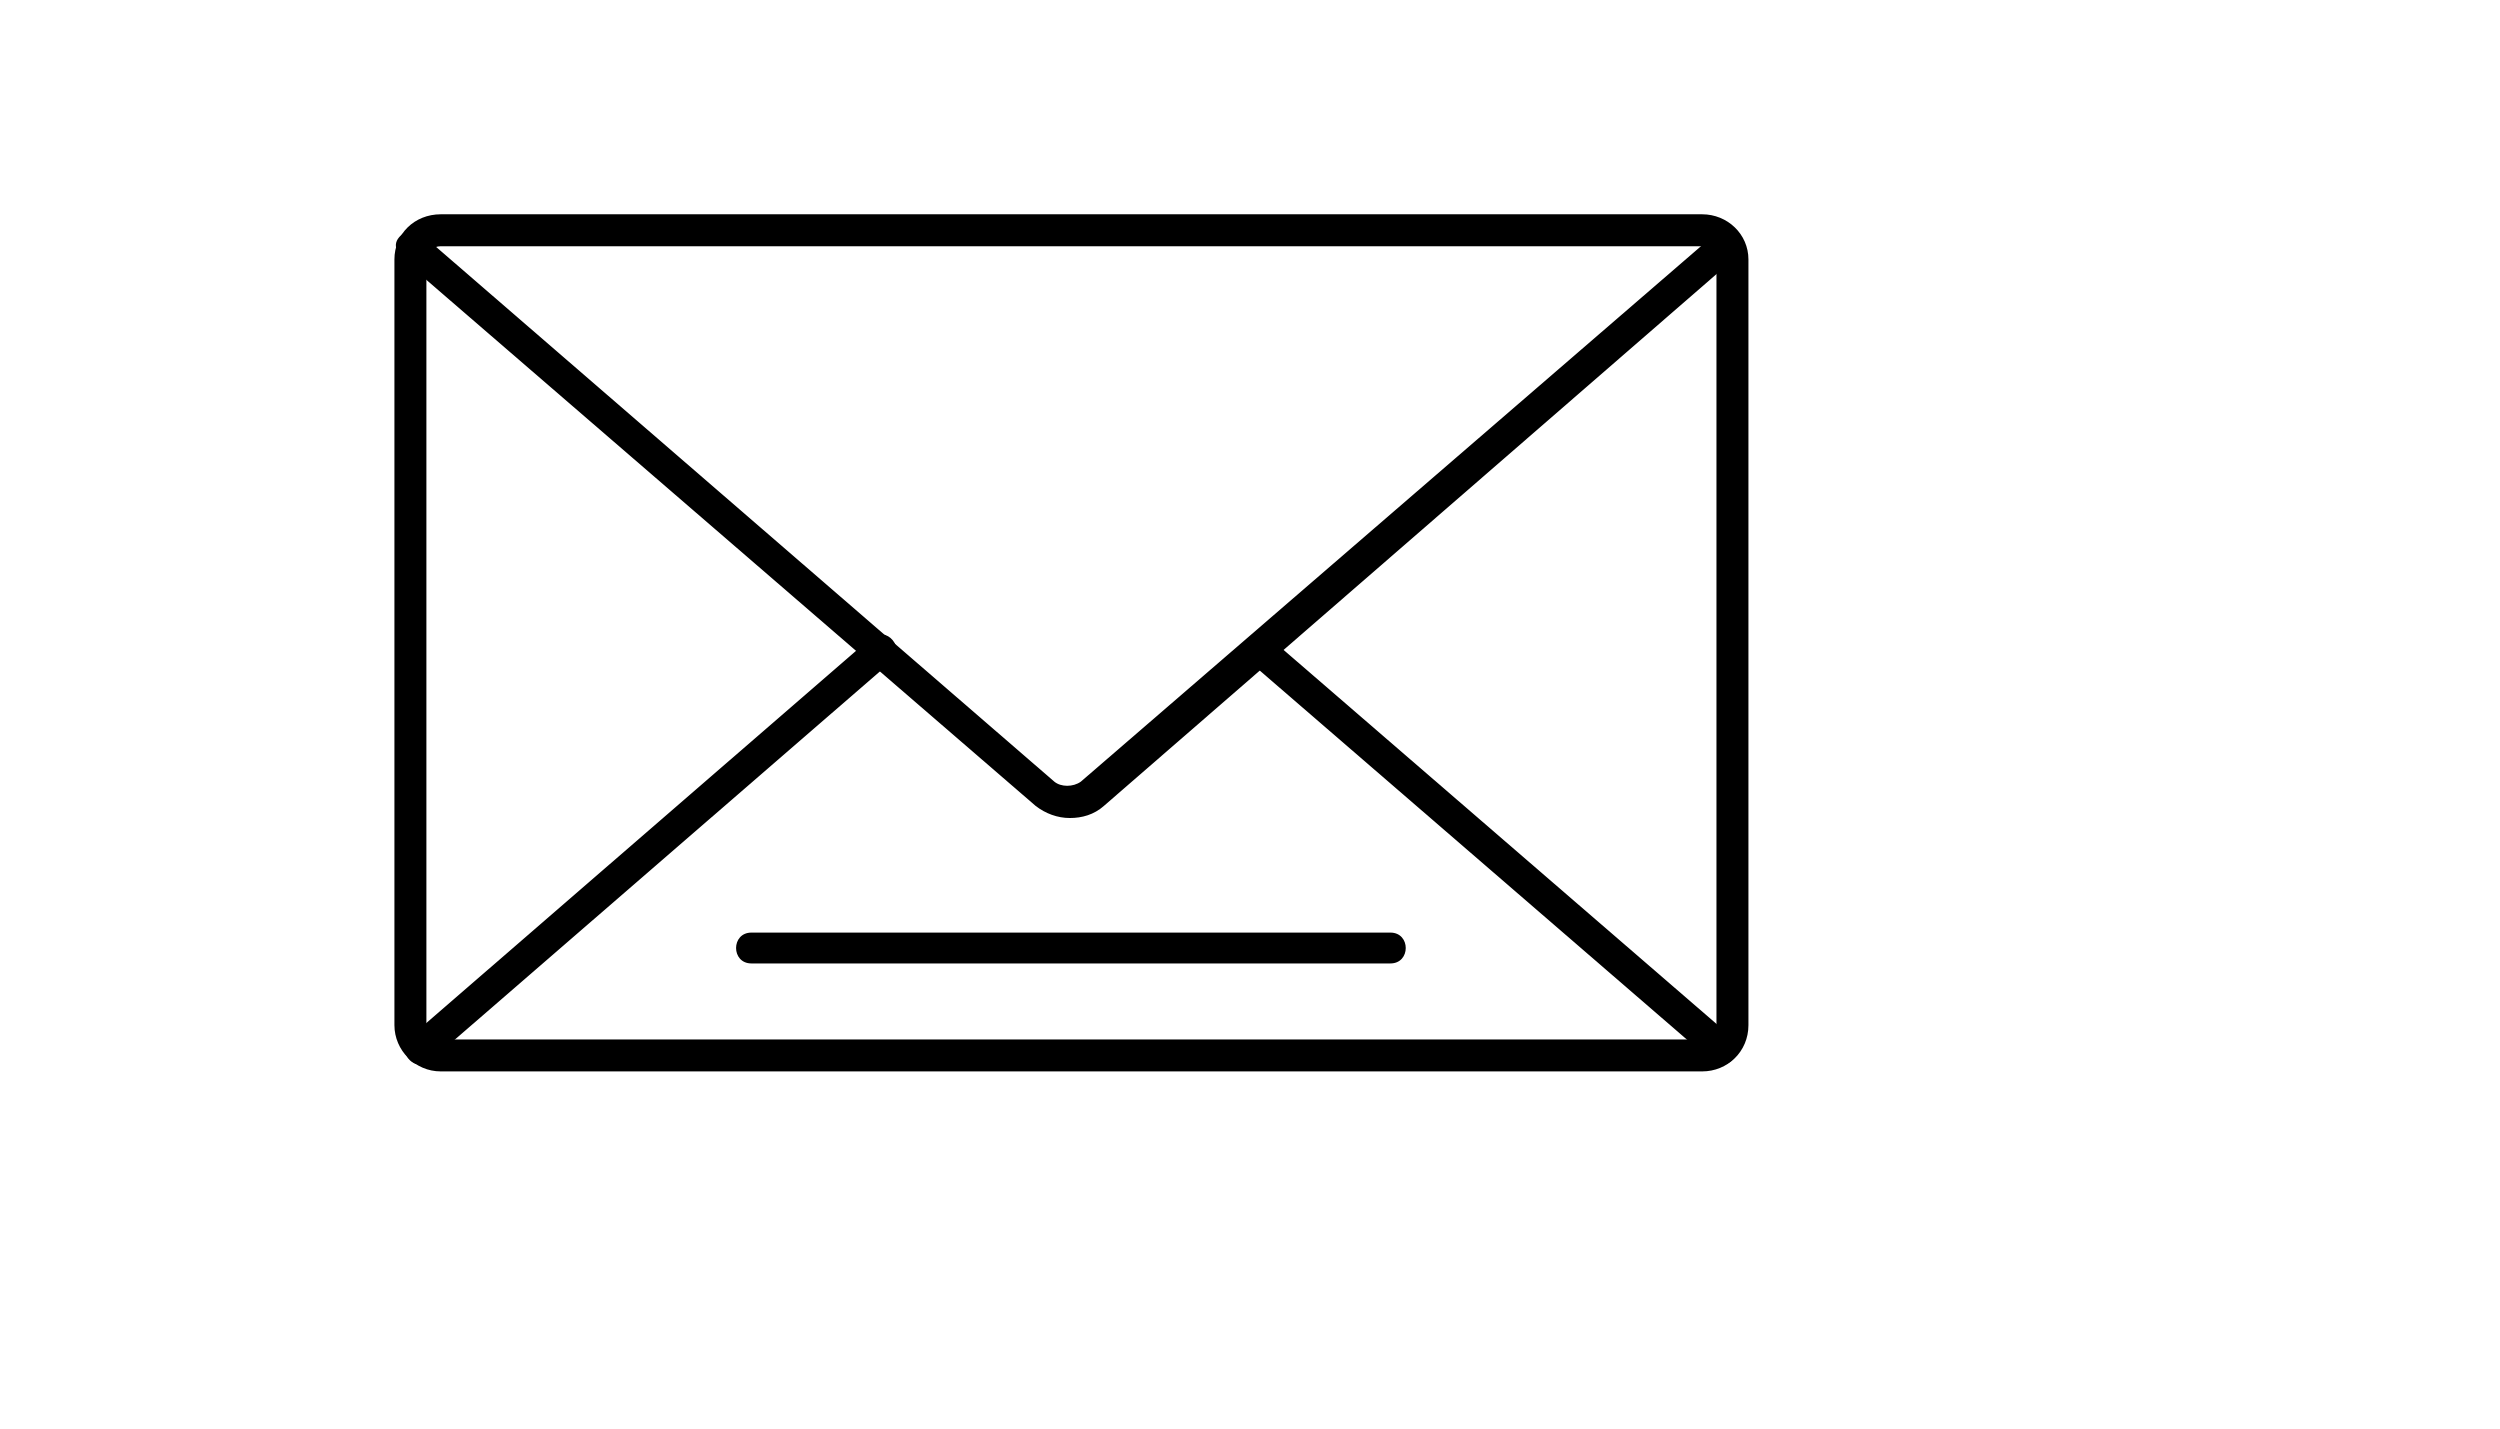
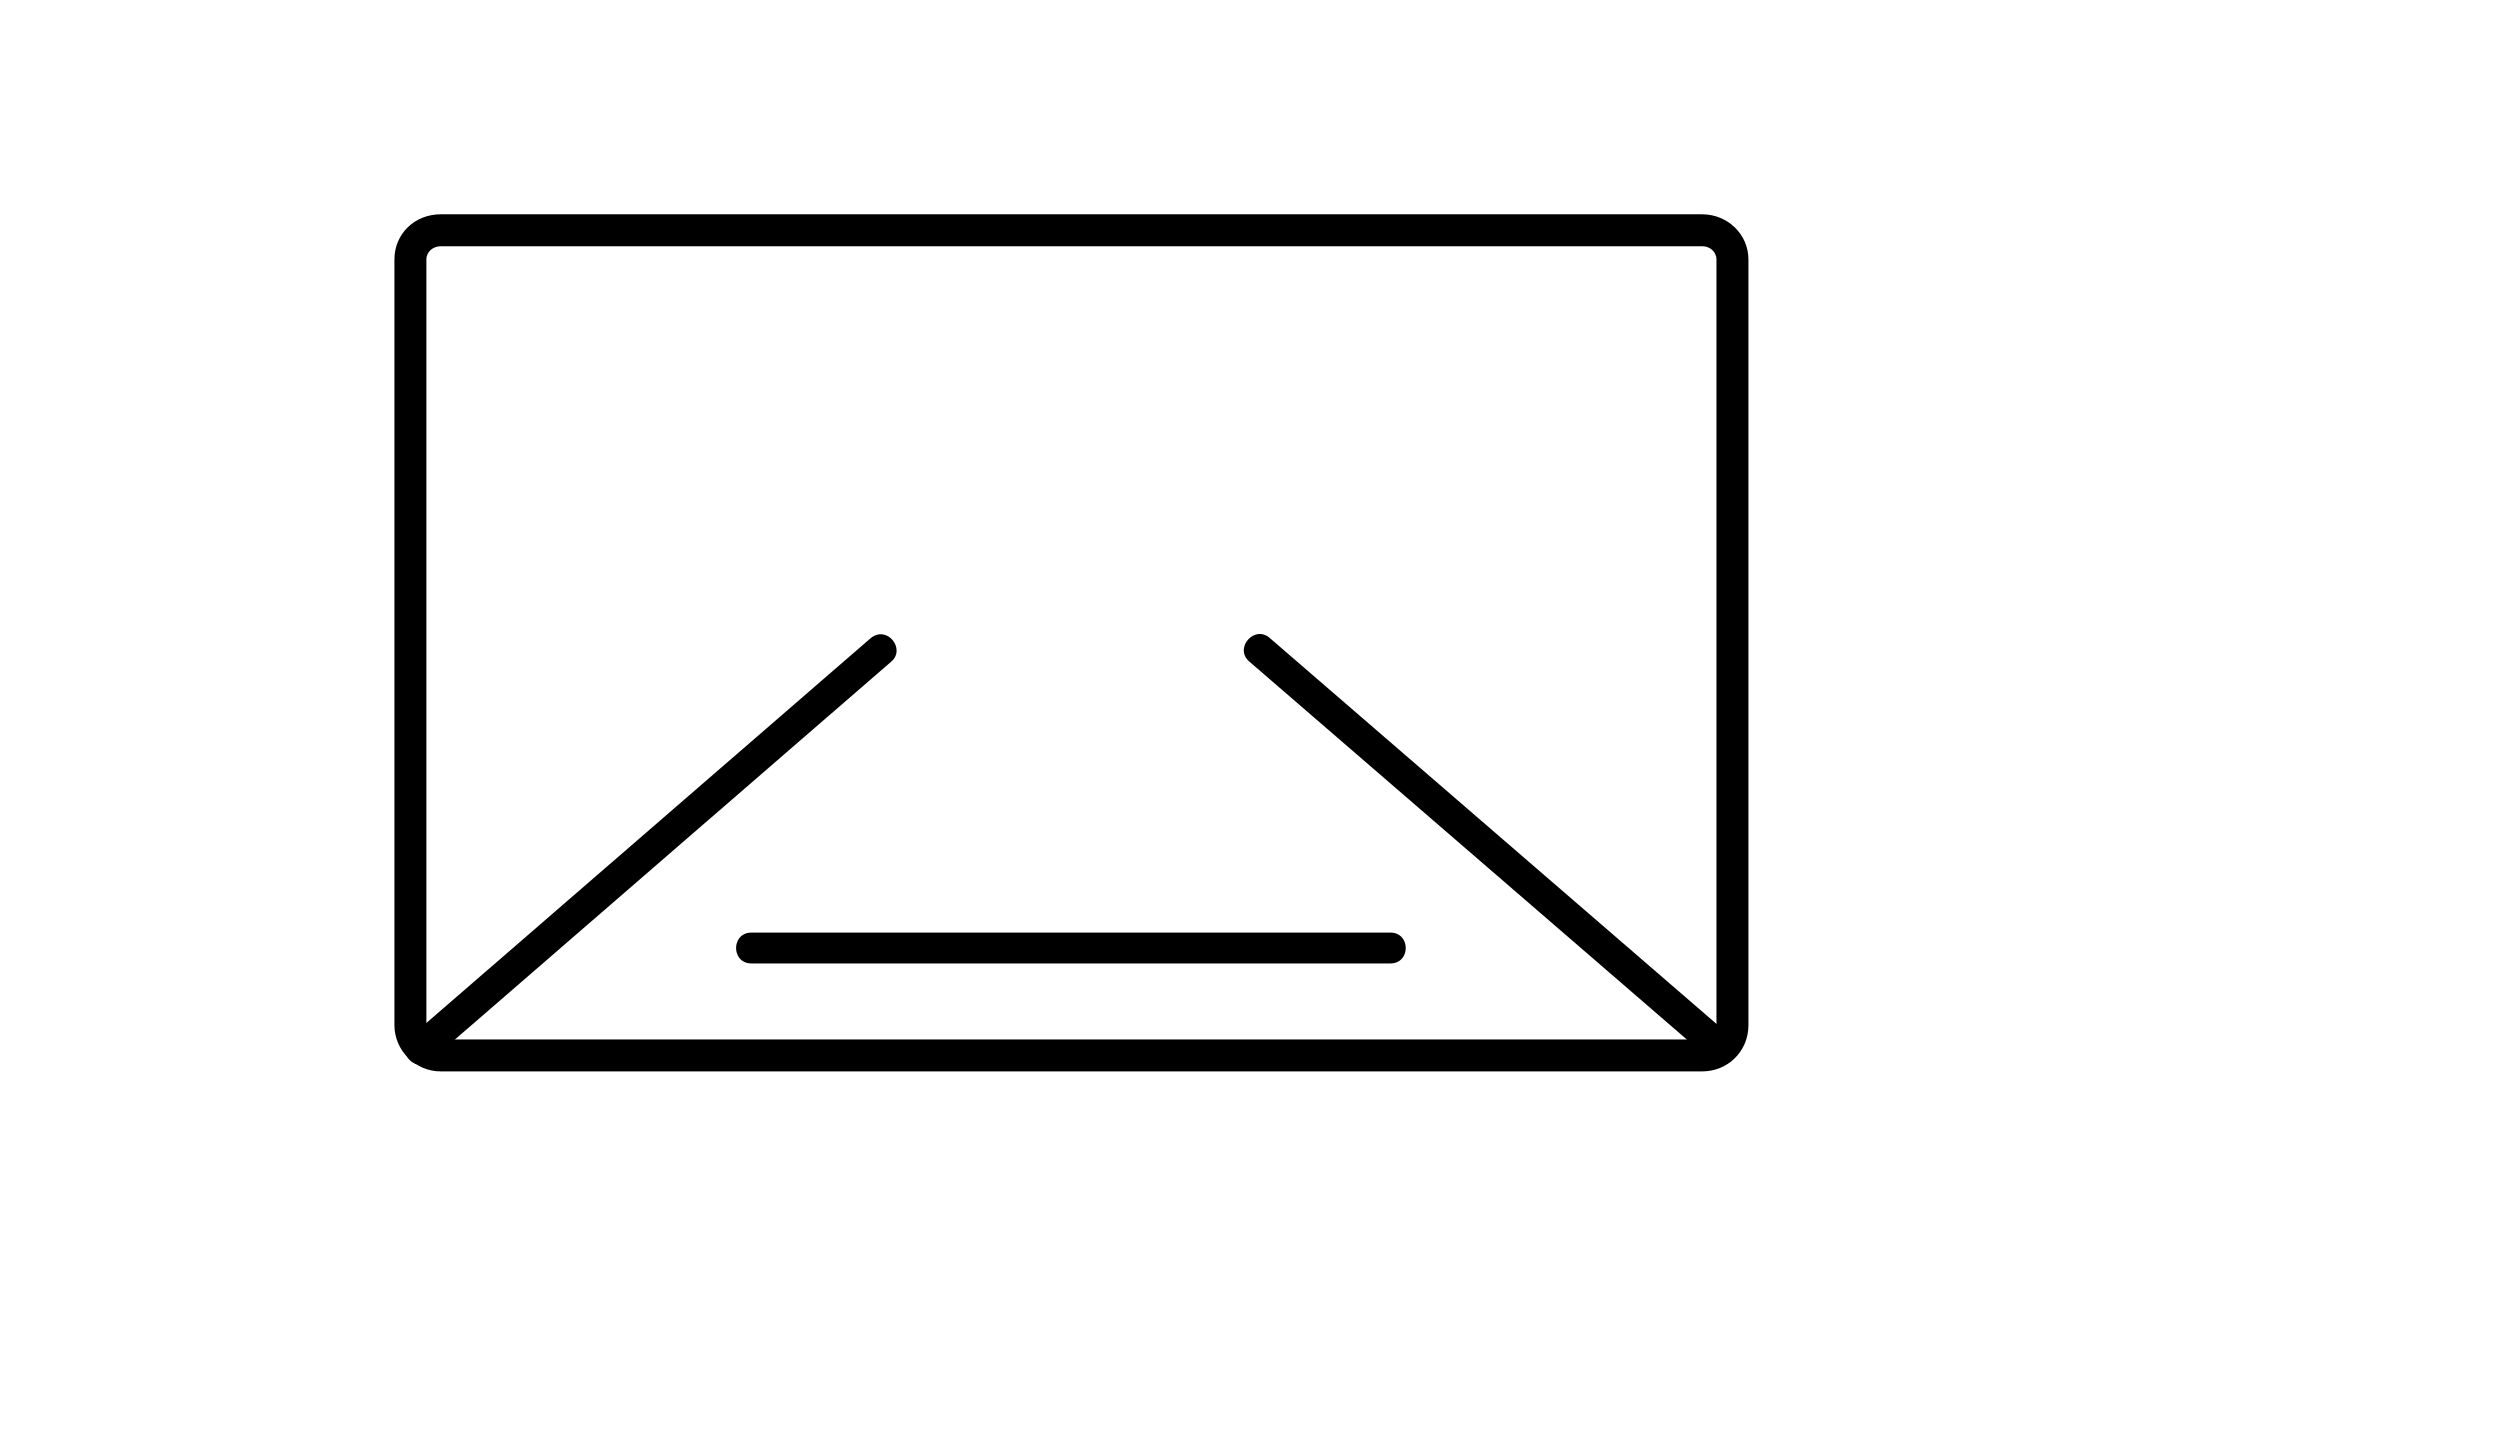
<svg xmlns="http://www.w3.org/2000/svg" version="1.1" width="100%" height="100%" id="svgWorkerArea" viewBox="-25 -25 875 500" style="background: white;">
  <defs id="defsdoc">
    <pattern id="patternBool" x="0" y="0" width="10" height="10" patternUnits="userSpaceOnUse" patternTransform="rotate(35)">
-       <circle cx="5" cy="5" r="4" style="stroke: none;fill: #ff000070;" />
-     </pattern>
+       </pattern>
  </defs>
  <g id="fileImp-698218252" class="cosito">
    <path id="pathImp-860424505" class="grouped" d="M570.764 349.992C570.764 350.003 129.264 350.003 129.264 349.992 120.378 350.003 113.048 342.672 113.048 333.796 113.048 333.787 113.048 65.807 113.048 65.81 113.048 56.949 119.99 50.007 129.264 50 129.264 50.007 570.764 50.007 570.764 50.001 579.622 50.007 586.952 56.949 586.952 65.811 586.952 65.807 586.952 333.787 586.952 333.797 586.952 343.061 579.622 350.003 570.764 349.992 570.764 350.003 570.764 350.003 570.764 349.992M129.264 61.183C126.543 61.197 124.238 63.113 124.238 65.811 124.238 65.807 124.238 333.787 124.238 333.797 124.238 336.508 126.543 338.813 129.264 338.81 129.264 338.813 570.764 338.813 570.764 338.81 573.457 338.813 575.762 336.508 575.762 333.796 575.762 333.787 575.762 65.807 575.762 65.81 575.762 63.113 573.457 61.169 570.764 61.182 570.764 61.169 129.264 61.197 129.264 61.183 129.264 61.197 129.264 61.197 129.264 61.183" />
-     <path id="pathImp-910660628" class="grouped" d="M349.431 261.304C345.182 261.315 340.934 259.76 337.463 257.062 337.463 257.066 117.296 66.973 117.296 66.966 117.296 66.973 116.907 66.973 116.907 66.58 114.519 64.168 111.576 60.781 115.38 57.325 119.656 53.422 122.405 56.755 124.238 58.483 124.238 58.476 344.016 248.57 344.016 248.58 346.349 250.513 350.597 250.513 353.291 248.58 353.291 248.57 573.457 58.476 573.457 58.483 573.818 58.143 578.15 51.562 582.704 56.554 587.508 61.808 580.788 65.695 580.788 66.58 580.788 66.584 361.371 257.066 361.371 257.062 357.9 260.148 353.679 261.315 349.431 261.304 349.431 261.315 349.431 261.315 349.431 261.304" />
    <path id="pathImp-544613092" class="grouped" d="M122.322 347.679C117.379 347.67 114.631 341.284 118.463 338.038 118.463 338.035 279.624 198.45 279.624 198.453 285.399 193.563 292.147 202.143 286.954 206.552 286.954 206.558 125.793 346.143 125.793 346.136 124.627 347.282 123.461 347.67 122.322 347.679 122.322 347.67 122.322 347.67 122.322 347.679M577.317 347.679C576.151 347.67 574.624 347.282 573.846 346.136 573.846 346.143 412.268 206.558 412.268 206.552 406.77 201.893 414.156 193.396 419.599 198.453 419.599 198.45 581.177 338.035 581.177 338.038 585.453 341.673 581.954 347.67 577.317 347.679 577.317 347.67 577.317 347.67 577.317 347.679" />
    <path id="pathImp-54995468" class="grouped" d="M461.639 312.204C461.639 312.212 238.001 312.212 238.001 312.204 230.837 312.212 230.837 301.41 238.001 301.407 238.001 301.41 461.639 301.41 461.639 301.407 468.802 301.41 468.802 312.212 461.639 312.204 461.639 312.212 461.639 312.212 461.639 312.204" />
  </g>
</svg>